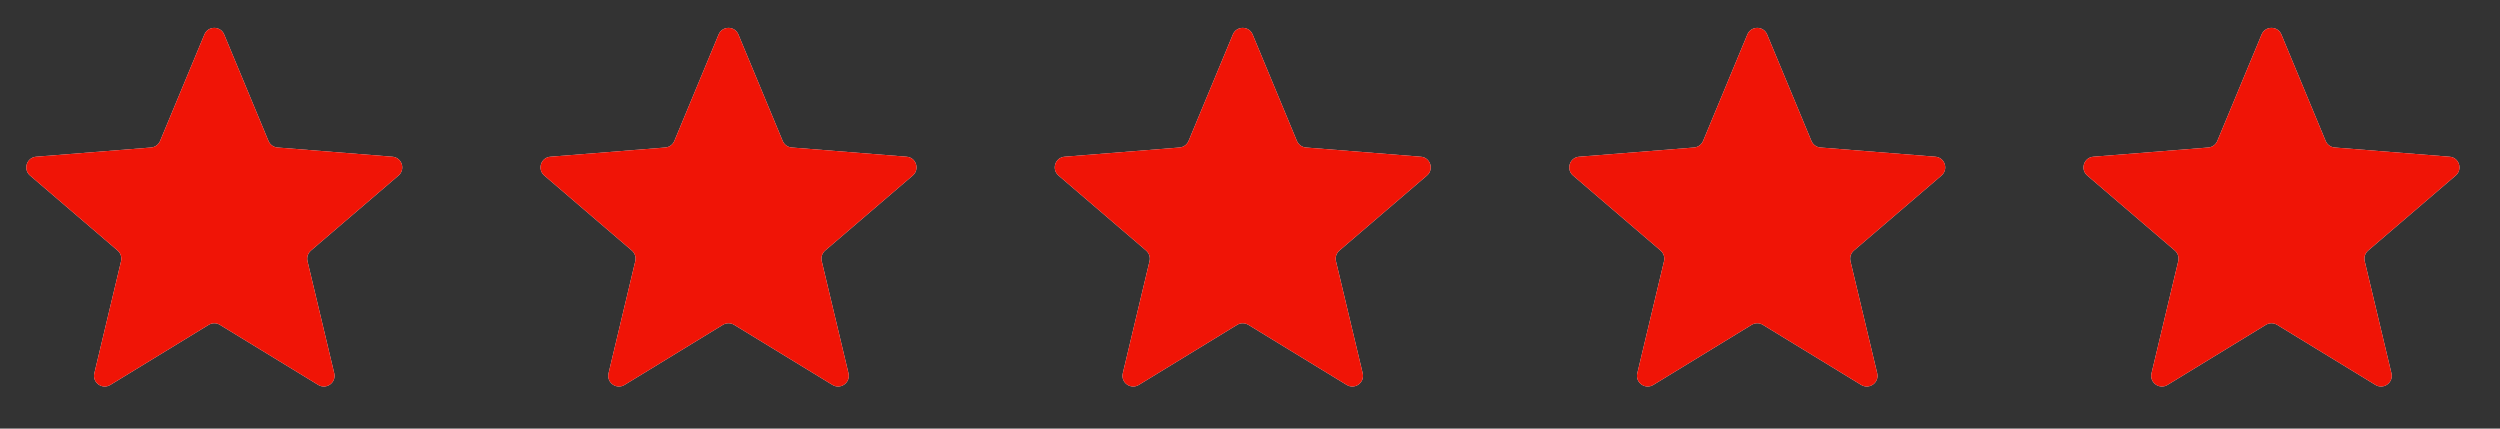
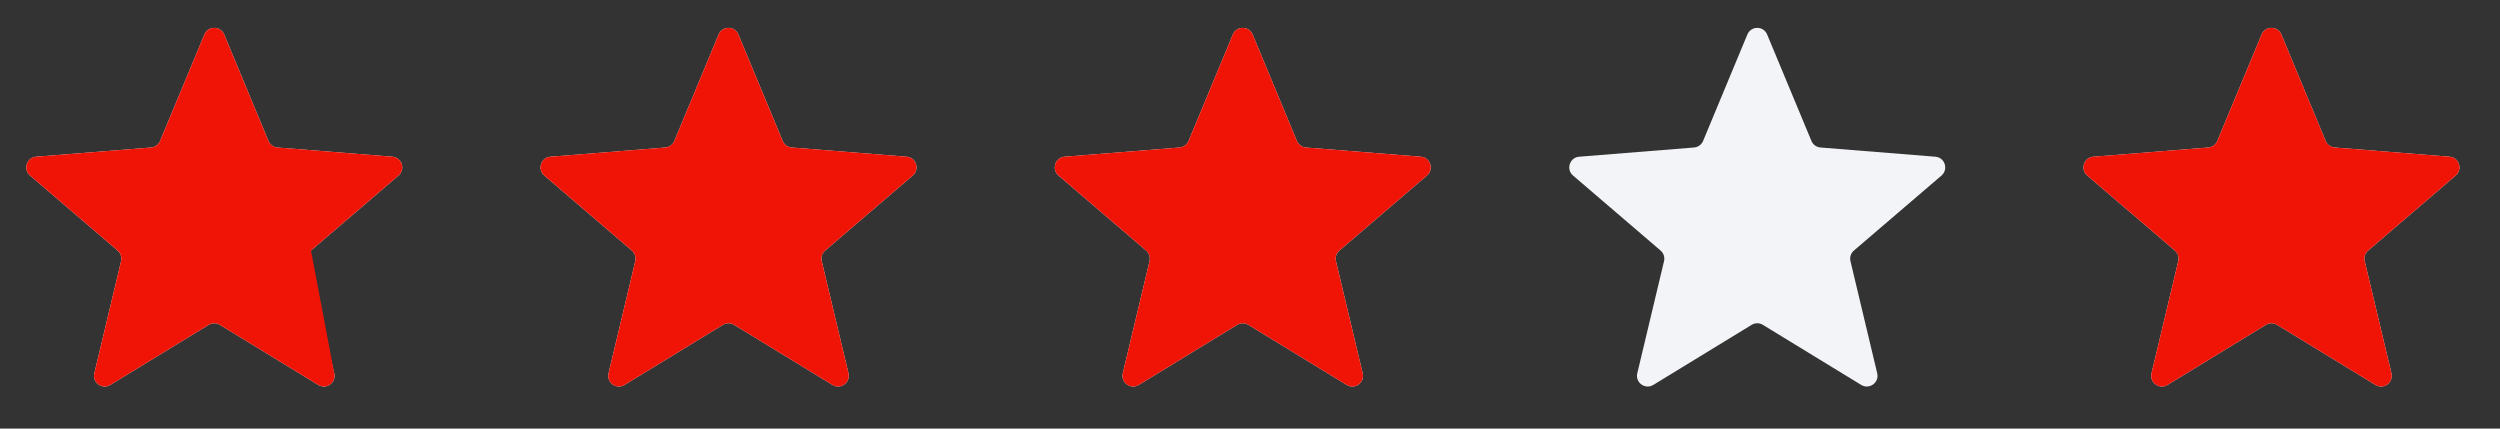
<svg xmlns="http://www.w3.org/2000/svg" width="70" height="12" viewBox="0 0 70 12" fill="none">
  <rect x="0" y="0" width="70" height="12" fill="#333333" stroke="none" />
  <g clip-path="url(#clip0_1111_8590)">
    <path d="M5.723 0.966C5.825 0.719 6.175 0.719 6.277 0.966L7.517 3.946C7.56 4.05 7.658 4.121 7.77 4.13L10.987 4.388C11.253 4.409 11.361 4.741 11.159 4.915L8.707 7.015C8.622 7.088 8.584 7.203 8.61 7.312L9.359 10.452C9.421 10.712 9.139 10.917 8.911 10.778L6.156 9.095C6.06 9.037 5.94 9.037 5.844 9.095L3.089 10.778C2.861 10.917 2.579 10.712 2.641 10.452L3.39 7.312C3.416 7.203 3.378 7.088 3.293 7.015L0.841 4.915C0.639 4.741 0.747 4.409 1.013 4.388L4.23 4.13C4.342 4.121 4.44 4.05 4.483 3.946L5.723 0.966Z" fill="#F2F4F7" />
    <g clip-path="url(#clip1_1111_8590)">
-       <path d="M5.723 0.966C5.825 0.719 6.175 0.719 6.277 0.966L7.517 3.946C7.56 4.05 7.658 4.121 7.77 4.13L10.987 4.388C11.253 4.409 11.361 4.741 11.159 4.915L8.707 7.015C8.622 7.088 8.584 7.203 8.61 7.312L9.359 10.452C9.421 10.712 9.139 10.917 8.911 10.778L6.156 9.095C6.06 9.037 5.94 9.037 5.844 9.095L3.089 10.778C2.861 10.917 2.579 10.712 2.641 10.452L3.39 7.312C3.416 7.203 3.378 7.088 3.293 7.015L0.841 4.915C0.639 4.741 0.747 4.409 1.013 4.388L4.23 4.13C4.342 4.121 4.44 4.05 4.483 3.946L5.723 0.966Z" fill="#F01406" />
+       <path d="M5.723 0.966C5.825 0.719 6.175 0.719 6.277 0.966L7.517 3.946C7.56 4.05 7.658 4.121 7.77 4.13L10.987 4.388C11.253 4.409 11.361 4.741 11.159 4.915L8.707 7.015L9.359 10.452C9.421 10.712 9.139 10.917 8.911 10.778L6.156 9.095C6.06 9.037 5.94 9.037 5.844 9.095L3.089 10.778C2.861 10.917 2.579 10.712 2.641 10.452L3.39 7.312C3.416 7.203 3.378 7.088 3.293 7.015L0.841 4.915C0.639 4.741 0.747 4.409 1.013 4.388L4.23 4.13C4.342 4.121 4.44 4.05 4.483 3.946L5.723 0.966Z" fill="#F01406" />
    </g>
  </g>
  <g clip-path="url(#clip2_1111_8590)">
    <path d="M20.121 0.966C20.224 0.719 20.573 0.719 20.675 0.966L21.915 3.946C21.958 4.05 22.056 4.121 22.168 4.13L25.386 4.388C25.652 4.409 25.76 4.741 25.557 4.915L23.105 7.015C23.02 7.088 22.983 7.203 23.009 7.312L23.758 10.452C23.82 10.712 23.537 10.917 23.31 10.778L20.555 9.095C20.459 9.037 20.338 9.037 20.242 9.095L17.487 10.778C17.259 10.917 16.977 10.712 17.039 10.452L17.788 7.312C17.814 7.203 17.777 7.088 17.691 7.015L15.24 4.915C15.037 4.741 15.145 4.409 15.411 4.388L18.629 4.13C18.741 4.121 18.839 4.05 18.882 3.946L20.121 0.966Z" fill="#F2F4F7" />
    <g clip-path="url(#clip3_1111_8590)">
      <path d="M20.121 0.966C20.224 0.719 20.573 0.719 20.675 0.966L21.915 3.946C21.958 4.05 22.056 4.121 22.168 4.13L25.386 4.388C25.652 4.409 25.76 4.741 25.557 4.915L23.105 7.015C23.02 7.088 22.983 7.203 23.009 7.312L23.758 10.452C23.82 10.712 23.537 10.917 23.31 10.778L20.555 9.095C20.459 9.037 20.338 9.037 20.242 9.095L17.487 10.778C17.259 10.917 16.977 10.712 17.039 10.452L17.788 7.312C17.814 7.203 17.777 7.088 17.691 7.015L15.24 4.915C15.037 4.741 15.145 4.409 15.411 4.388L18.629 4.13C18.741 4.121 18.839 4.05 18.882 3.946L20.121 0.966Z" fill="#F01406" />
    </g>
  </g>
  <g clip-path="url(#clip4_1111_8590)">
    <path d="M34.52 0.966C34.622 0.719 34.971 0.719 35.074 0.966L36.313 3.946C36.357 4.05 36.454 4.121 36.566 4.13L39.784 4.388C40.05 4.409 40.158 4.741 39.955 4.915L37.504 7.015C37.419 7.088 37.381 7.203 37.407 7.312L38.156 10.452C38.218 10.712 37.936 10.917 37.708 10.778L34.953 9.095C34.857 9.037 34.736 9.037 34.641 9.095L31.886 10.778C31.658 10.917 31.376 10.712 31.438 10.452L32.187 7.312C32.213 7.203 32.175 7.088 32.09 7.015L29.638 4.915C29.436 4.741 29.544 4.409 29.809 4.388L33.027 4.13C33.139 4.121 33.237 4.05 33.28 3.946L34.52 0.966Z" fill="#F2F4F7" />
    <g clip-path="url(#clip5_1111_8590)">
      <path d="M34.52 0.966C34.622 0.719 34.971 0.719 35.074 0.966L36.313 3.946C36.357 4.05 36.454 4.121 36.566 4.13L39.784 4.388C40.05 4.409 40.158 4.741 39.955 4.915L37.504 7.015C37.419 7.088 37.381 7.203 37.407 7.312L38.156 10.452C38.218 10.712 37.936 10.917 37.708 10.778L34.953 9.095C34.857 9.037 34.736 9.037 34.641 9.095L31.886 10.778C31.658 10.917 31.376 10.712 31.438 10.452L32.187 7.312C32.213 7.203 32.175 7.088 32.09 7.015L29.638 4.915C29.436 4.741 29.544 4.409 29.809 4.388L33.027 4.13C33.139 4.121 33.237 4.05 33.28 3.946L34.52 0.966Z" fill="#F01406" />
    </g>
  </g>
  <g clip-path="url(#clip6_1111_8590)">
    <path d="M48.926 0.966C49.029 0.719 49.378 0.719 49.48 0.966L50.72 3.946C50.763 4.05 50.861 4.121 50.973 4.13L54.191 4.388C54.456 4.409 54.564 4.741 54.362 4.915L51.91 7.015C51.825 7.088 51.787 7.203 51.813 7.312L52.562 10.452C52.624 10.712 52.342 10.917 52.114 10.778L49.359 9.095C49.264 9.037 49.143 9.037 49.047 9.095L46.292 10.778C46.064 10.917 45.782 10.712 45.844 10.452L46.593 7.312C46.619 7.203 46.581 7.088 46.496 7.015L44.045 4.915C43.842 4.741 43.95 4.409 44.216 4.388L47.434 4.13C47.546 4.121 47.643 4.05 47.687 3.946L48.926 0.966Z" fill="#F2F4F7" />
    <g clip-path="url(#clip7_1111_8590)">
      <path d="M48.926 0.966C49.029 0.719 49.378 0.719 49.48 0.966L50.72 3.946C50.763 4.05 50.861 4.121 50.973 4.13L54.191 4.388C54.456 4.409 54.564 4.741 54.362 4.915L51.91 7.015C51.825 7.088 51.787 7.203 51.813 7.312L52.562 10.452C52.624 10.712 52.342 10.917 52.114 10.778L49.359 9.095C49.264 9.037 49.143 9.037 49.047 9.095L46.292 10.778C46.064 10.917 45.782 10.712 45.844 10.452L46.593 7.312C46.619 7.203 46.581 7.088 46.496 7.015L44.045 4.915C43.842 4.741 43.95 4.409 44.216 4.388L47.434 4.13C47.546 4.121 47.643 4.05 47.687 3.946L48.926 0.966Z" fill="#F01406" />
    </g>
  </g>
  <g clip-path="url(#clip8_1111_8590)">
    <path d="M63.325 0.966C63.427 0.719 63.776 0.719 63.879 0.966L65.118 3.946C65.161 4.05 65.259 4.121 65.371 4.13L68.589 4.388C68.855 4.409 68.963 4.741 68.76 4.915L66.309 7.015C66.223 7.088 66.186 7.203 66.212 7.312L66.961 10.452C67.023 10.712 66.74 10.917 66.513 10.778L63.758 9.095C63.662 9.037 63.541 9.037 63.445 9.095L60.69 10.778C60.463 10.917 60.18 10.712 60.242 10.452L60.991 7.312C61.017 7.203 60.98 7.088 60.895 7.015L58.443 4.915C58.24 4.741 58.348 4.409 58.614 4.388L61.832 4.13C61.944 4.121 62.042 4.05 62.085 3.946L63.325 0.966Z" fill="#F2F4F7" />
    <g clip-path="url(#clip9_1111_8590)">
      <path d="M63.325 0.966C63.427 0.719 63.776 0.719 63.879 0.966L65.118 3.946C65.161 4.05 65.259 4.121 65.371 4.13L68.589 4.388C68.855 4.409 68.963 4.741 68.76 4.915L66.309 7.015C66.223 7.088 66.186 7.203 66.212 7.312L66.961 10.452C67.023 10.712 66.74 10.917 66.513 10.778L63.758 9.095C63.662 9.037 63.541 9.037 63.445 9.095L60.69 10.778C60.463 10.917 60.18 10.712 60.242 10.452L60.991 7.312C61.017 7.203 60.98 7.088 60.895 7.015L58.443 4.915C58.24 4.741 58.348 4.409 58.614 4.388L61.832 4.13C61.944 4.121 62.042 4.05 62.085 3.946L63.325 0.966Z" fill="#F01406" />
    </g>
  </g>
  <defs>
    <clipPath id="clip0_1111_8590">
      <rect width="12" height="12" fill="white" />
    </clipPath>
    <clipPath id="clip1_1111_8590">
      <rect width="12" height="12" fill="white" />
    </clipPath>
    <clipPath id="clip2_1111_8590">
      <rect width="12" height="12" fill="white" transform="translate(14.398)" />
    </clipPath>
    <clipPath id="clip3_1111_8590">
      <rect width="12" height="12" fill="white" transform="translate(14.398)" />
    </clipPath>
    <clipPath id="clip4_1111_8590">
      <rect width="12" height="12" fill="white" transform="translate(28.797)" />
    </clipPath>
    <clipPath id="clip5_1111_8590">
      <rect width="12" height="12" fill="white" transform="translate(28.797)" />
    </clipPath>
    <clipPath id="clip6_1111_8590">
      <rect width="12" height="12" fill="white" transform="translate(43.203)" />
    </clipPath>
    <clipPath id="clip7_1111_8590">
-       <rect width="12" height="12" fill="white" transform="translate(43.203)" />
-     </clipPath>
+       </clipPath>
    <clipPath id="clip8_1111_8590">
      <rect width="12" height="12" fill="white" transform="translate(57.602)" />
    </clipPath>
    <clipPath id="clip9_1111_8590">
      <rect width="12" height="12" fill="white" transform="translate(57.602)" />
    </clipPath>
  </defs>
</svg>